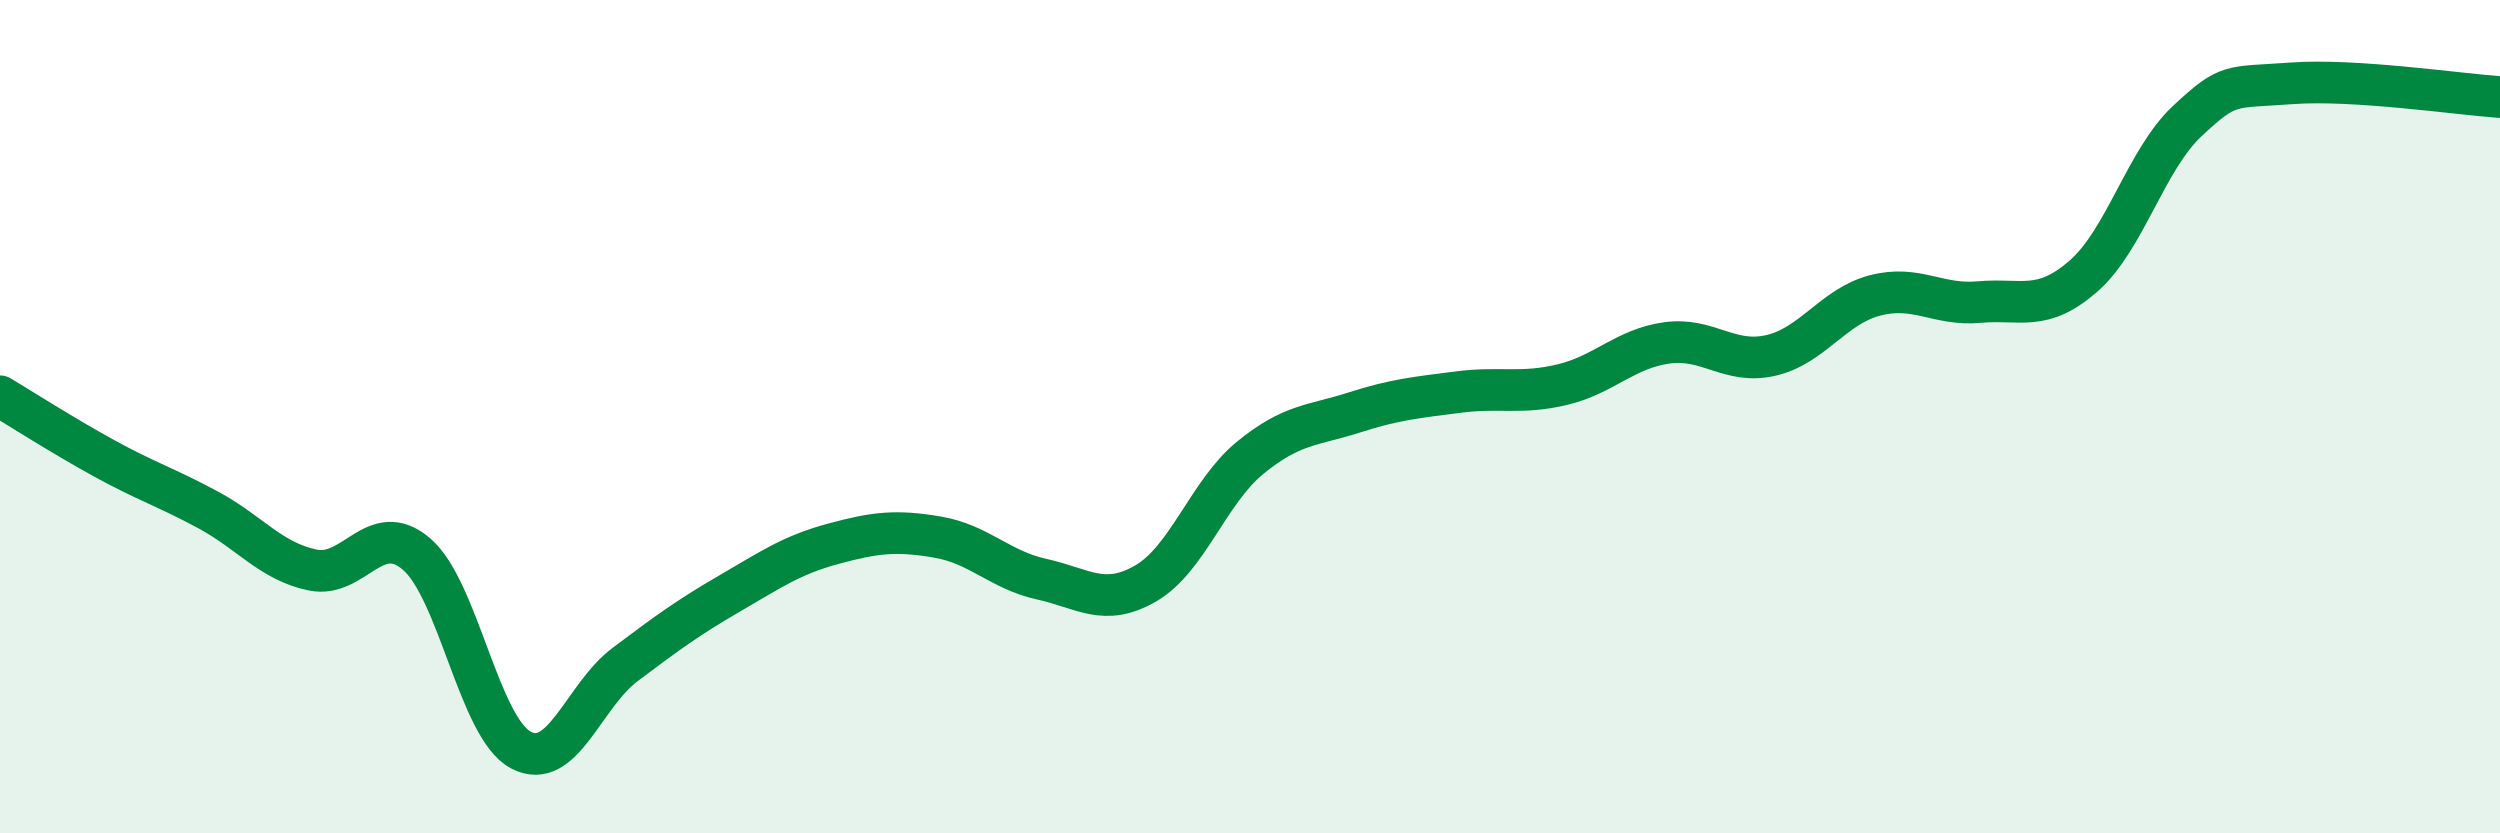
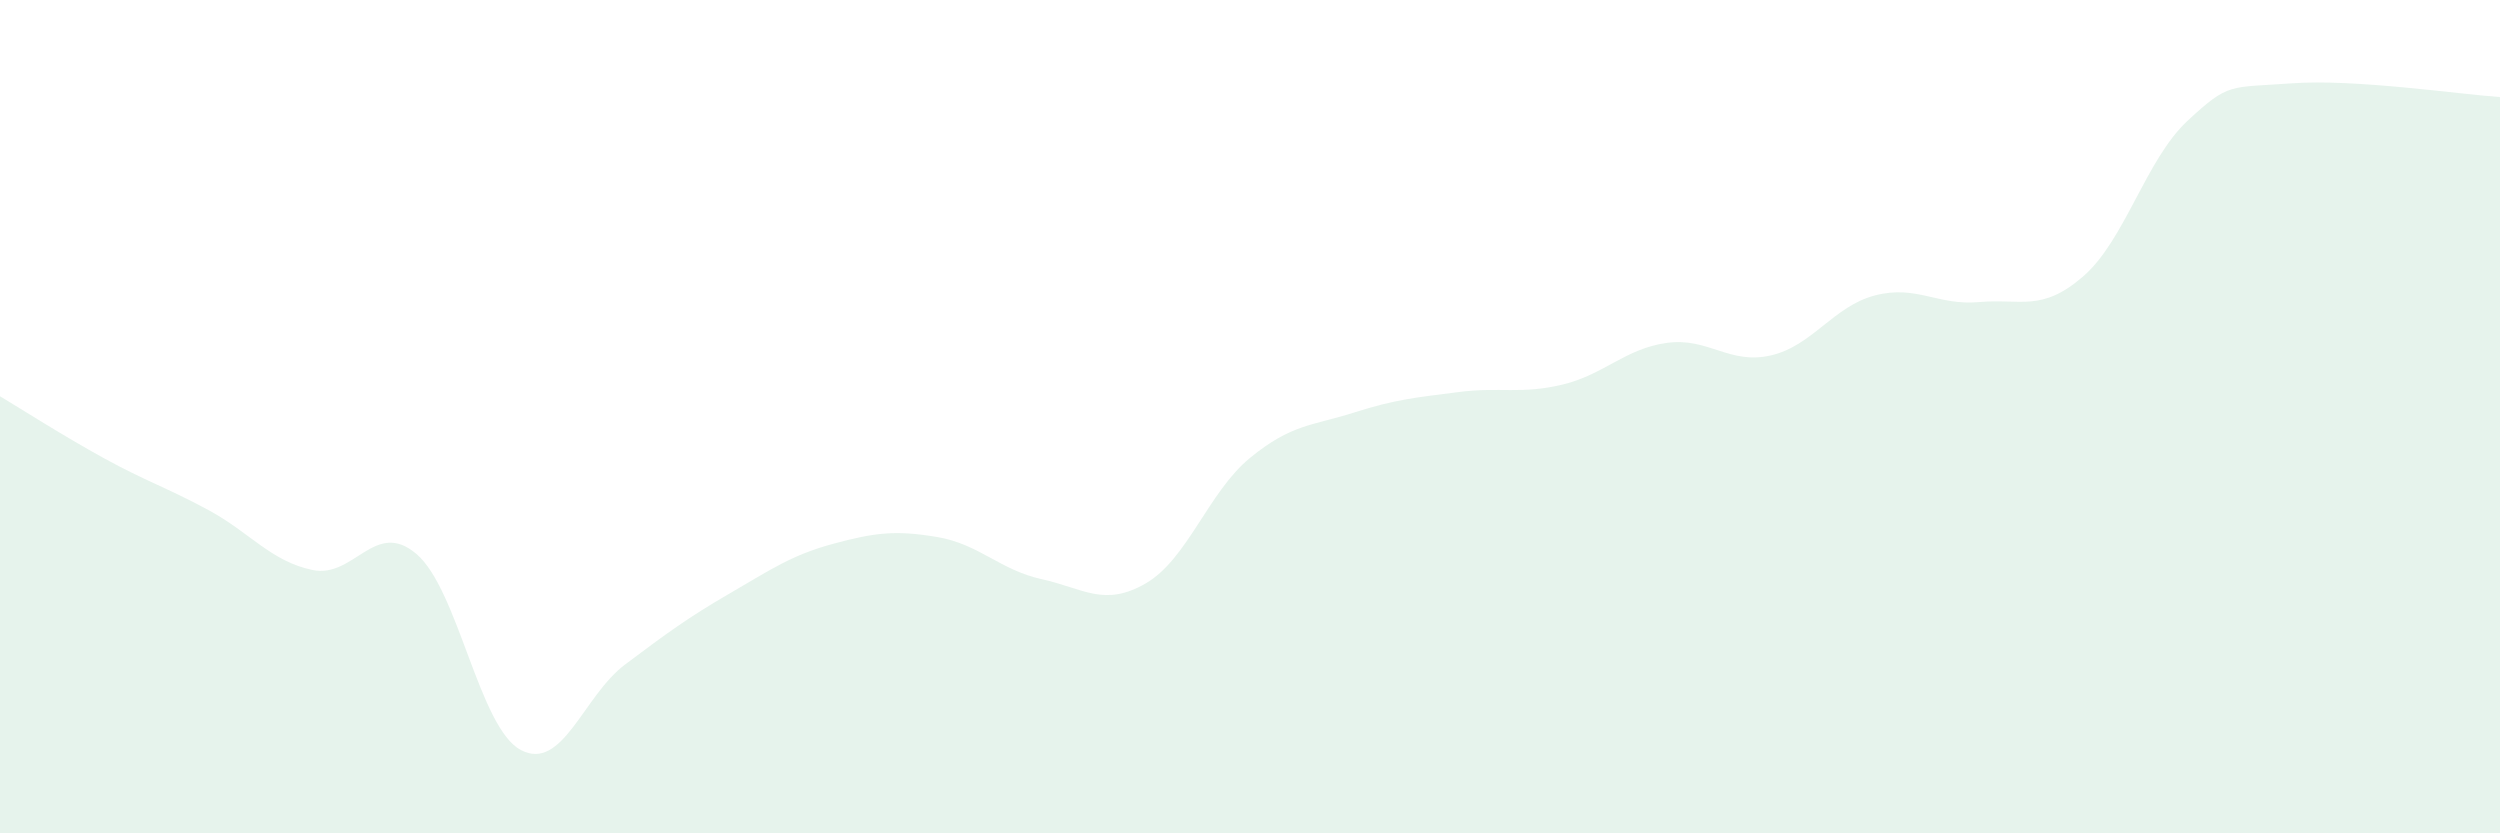
<svg xmlns="http://www.w3.org/2000/svg" width="60" height="20" viewBox="0 0 60 20">
  <path d="M 0,9.51 C 0.5,9.81 1.5,10.45 2.5,11 C 3.5,11.55 4,11.7 5,12.24 C 6,12.78 6.5,13.47 7.5,13.68 C 8.5,13.89 9,12.44 10,13.3 C 11,14.16 11.5,17.47 12.5,18 C 13.5,18.53 14,16.7 15,15.95 C 16,15.2 16.5,14.83 17.5,14.25 C 18.5,13.67 19,13.32 20,13.05 C 21,12.78 21.5,12.72 22.5,12.89 C 23.5,13.06 24,13.68 25,13.9 C 26,14.12 26.5,14.58 27.5,14 C 28.5,13.42 29,11.81 30,10.99 C 31,10.17 31.5,10.22 32.5,9.9 C 33.5,9.58 34,9.54 35,9.41 C 36,9.28 36.5,9.47 37.5,9.23 C 38.5,8.99 39,8.37 40,8.23 C 41,8.09 41.5,8.76 42.5,8.53 C 43.5,8.3 44,7.35 45,7.09 C 46,6.83 46.5,7.34 47.5,7.25 C 48.5,7.16 49,7.5 50,6.63 C 51,5.76 51.5,3.83 52.5,2.9 C 53.5,1.97 53.5,2.11 55,2 C 56.5,1.89 59,2.26 60,2.33L60 20L0 20Z" fill="#008740" opacity="0.1" stroke-linecap="round" stroke-linejoin="round" />
-   <path d="M 0,9.51 C 0.5,9.81 1.5,10.45 2.5,11 C 3.5,11.55 4,11.7 5,12.24 C 6,12.78 6.5,13.47 7.5,13.68 C 8.5,13.89 9,12.44 10,13.3 C 11,14.16 11.5,17.47 12.5,18 C 13.5,18.53 14,16.7 15,15.95 C 16,15.2 16.5,14.83 17.5,14.25 C 18.5,13.67 19,13.32 20,13.05 C 21,12.78 21.5,12.72 22.5,12.89 C 23.5,13.06 24,13.68 25,13.9 C 26,14.12 26.5,14.58 27.5,14 C 28.5,13.42 29,11.81 30,10.99 C 31,10.17 31.5,10.22 32.5,9.9 C 33.5,9.58 34,9.54 35,9.41 C 36,9.28 36.5,9.47 37.5,9.23 C 38.5,8.99 39,8.37 40,8.23 C 41,8.09 41.5,8.76 42.5,8.53 C 43.5,8.3 44,7.35 45,7.09 C 46,6.83 46.5,7.34 47.5,7.25 C 48.5,7.16 49,7.5 50,6.63 C 51,5.76 51.5,3.83 52.5,2.9 C 53.5,1.97 53.5,2.11 55,2 C 56.5,1.89 59,2.26 60,2.33" stroke="#008740" stroke-width="1" fill="none" stroke-linecap="round" stroke-linejoin="round" />
</svg>